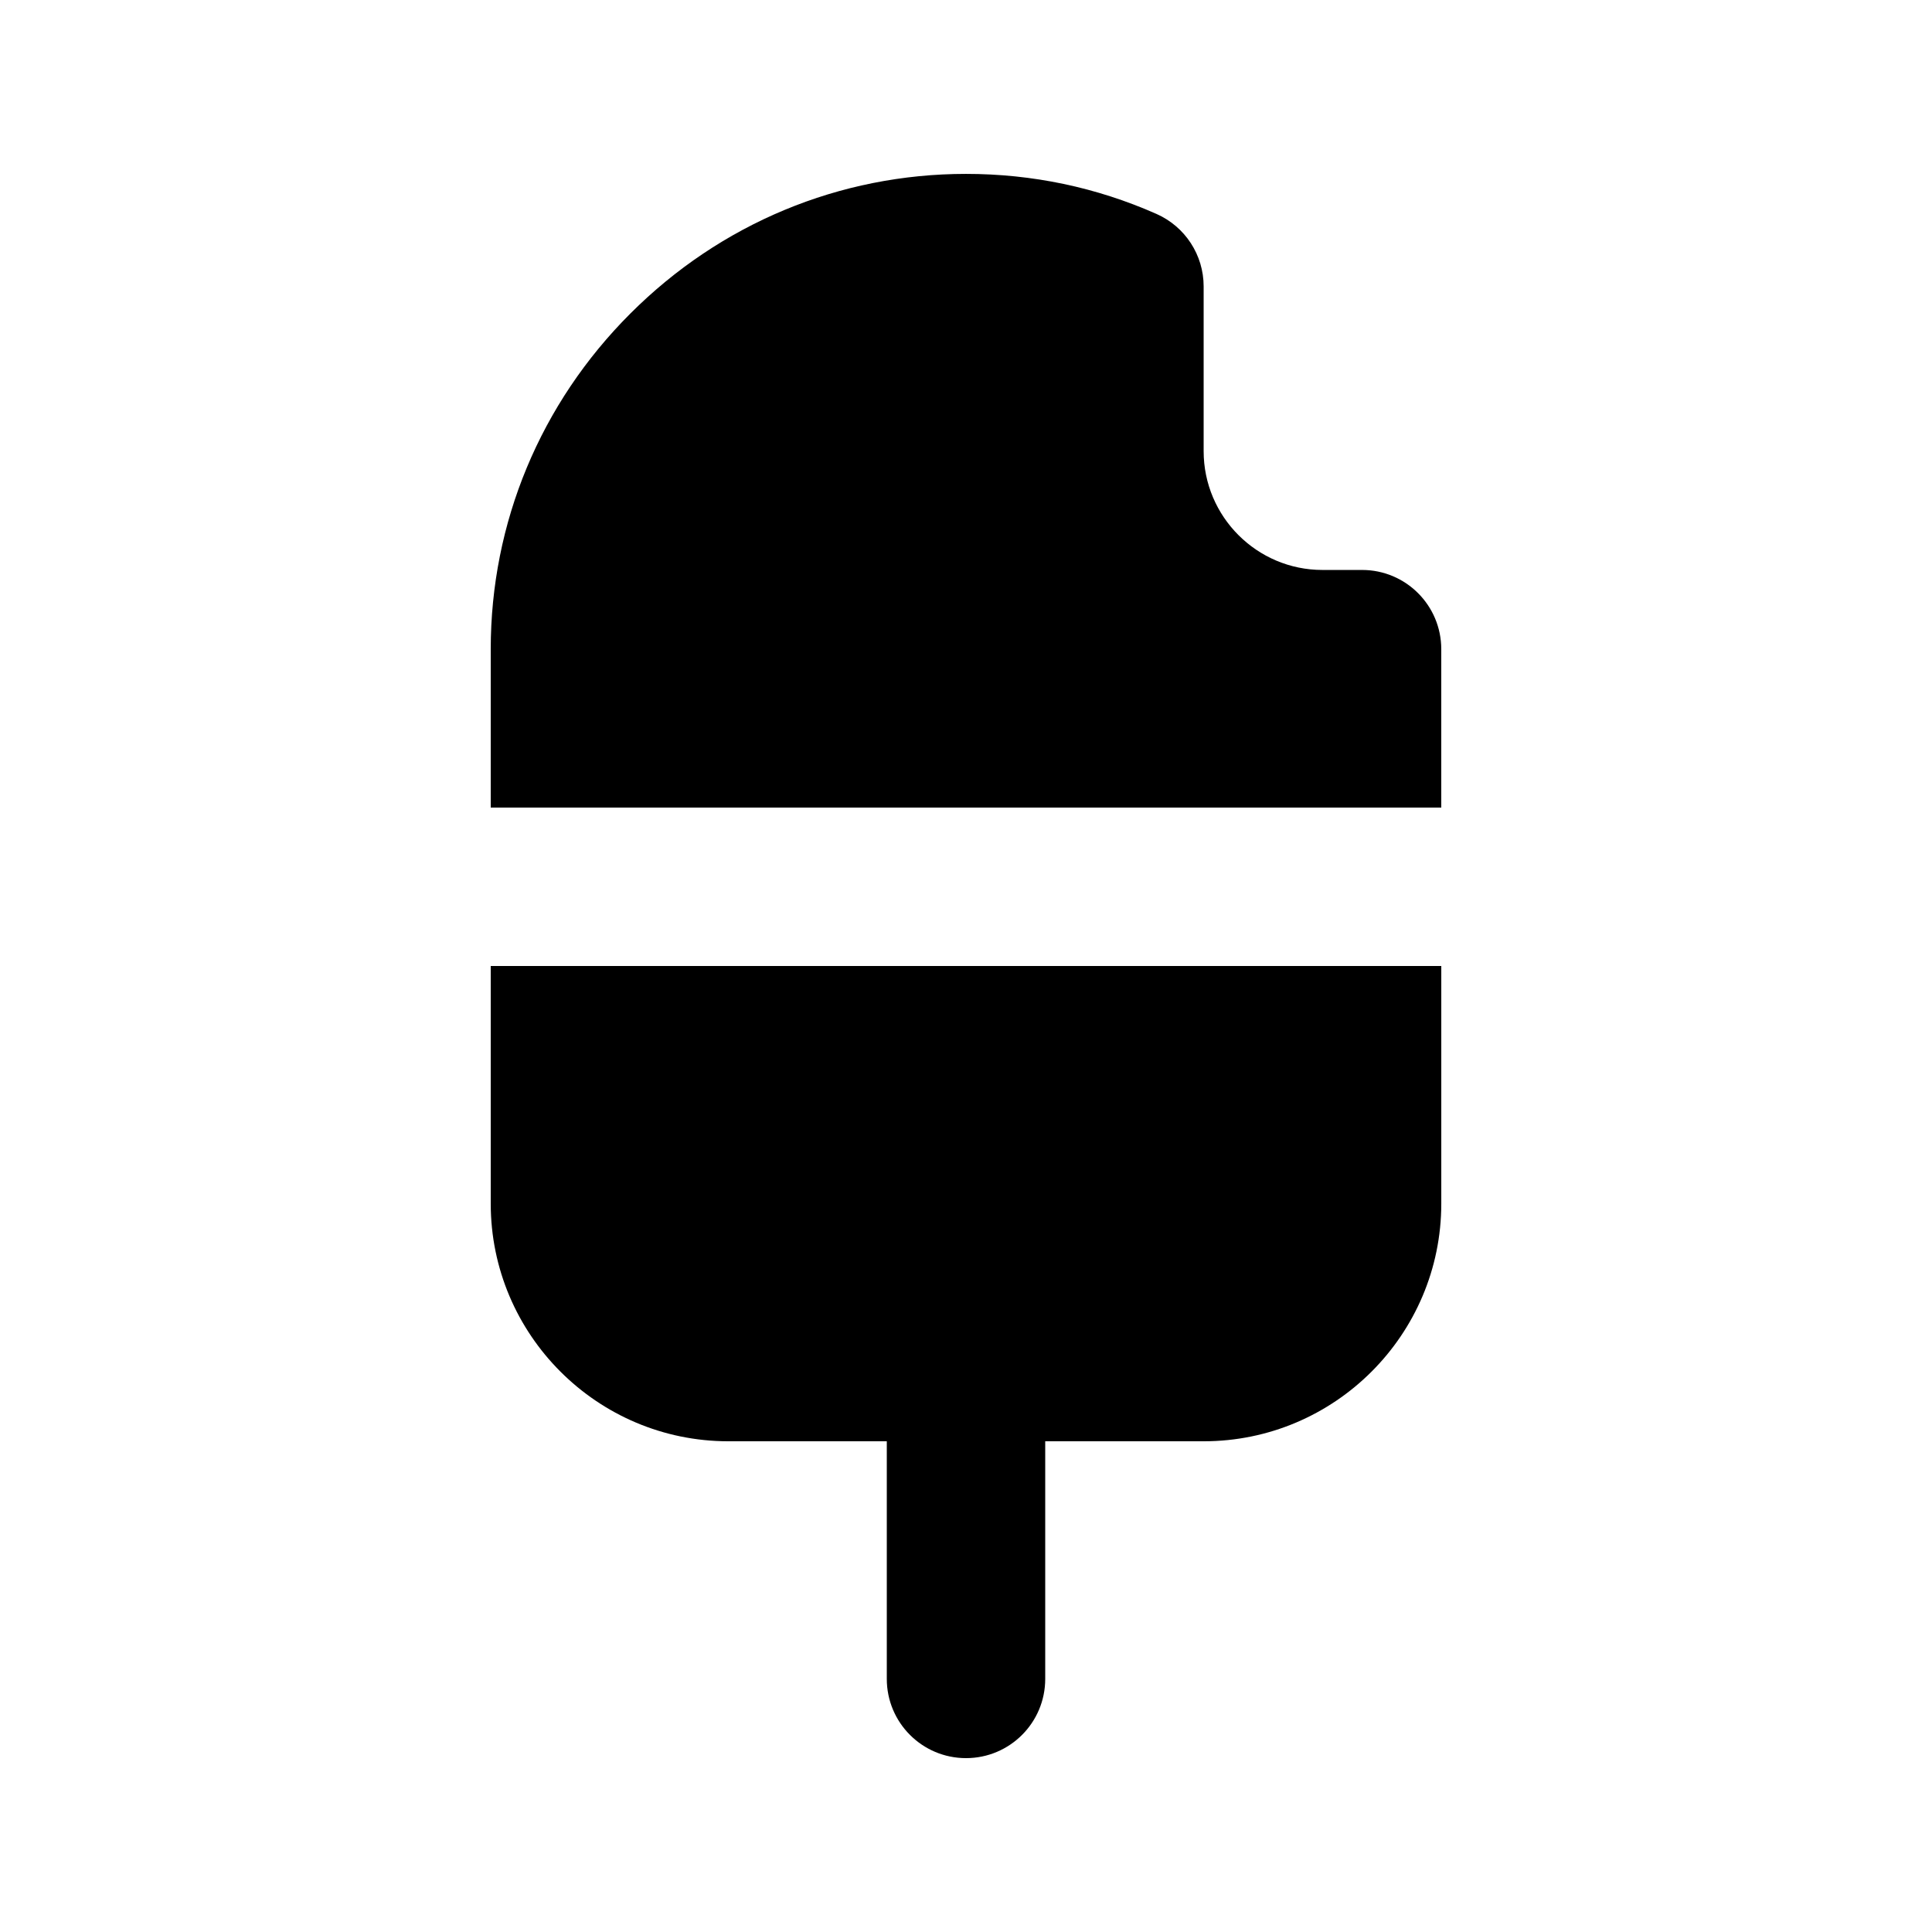
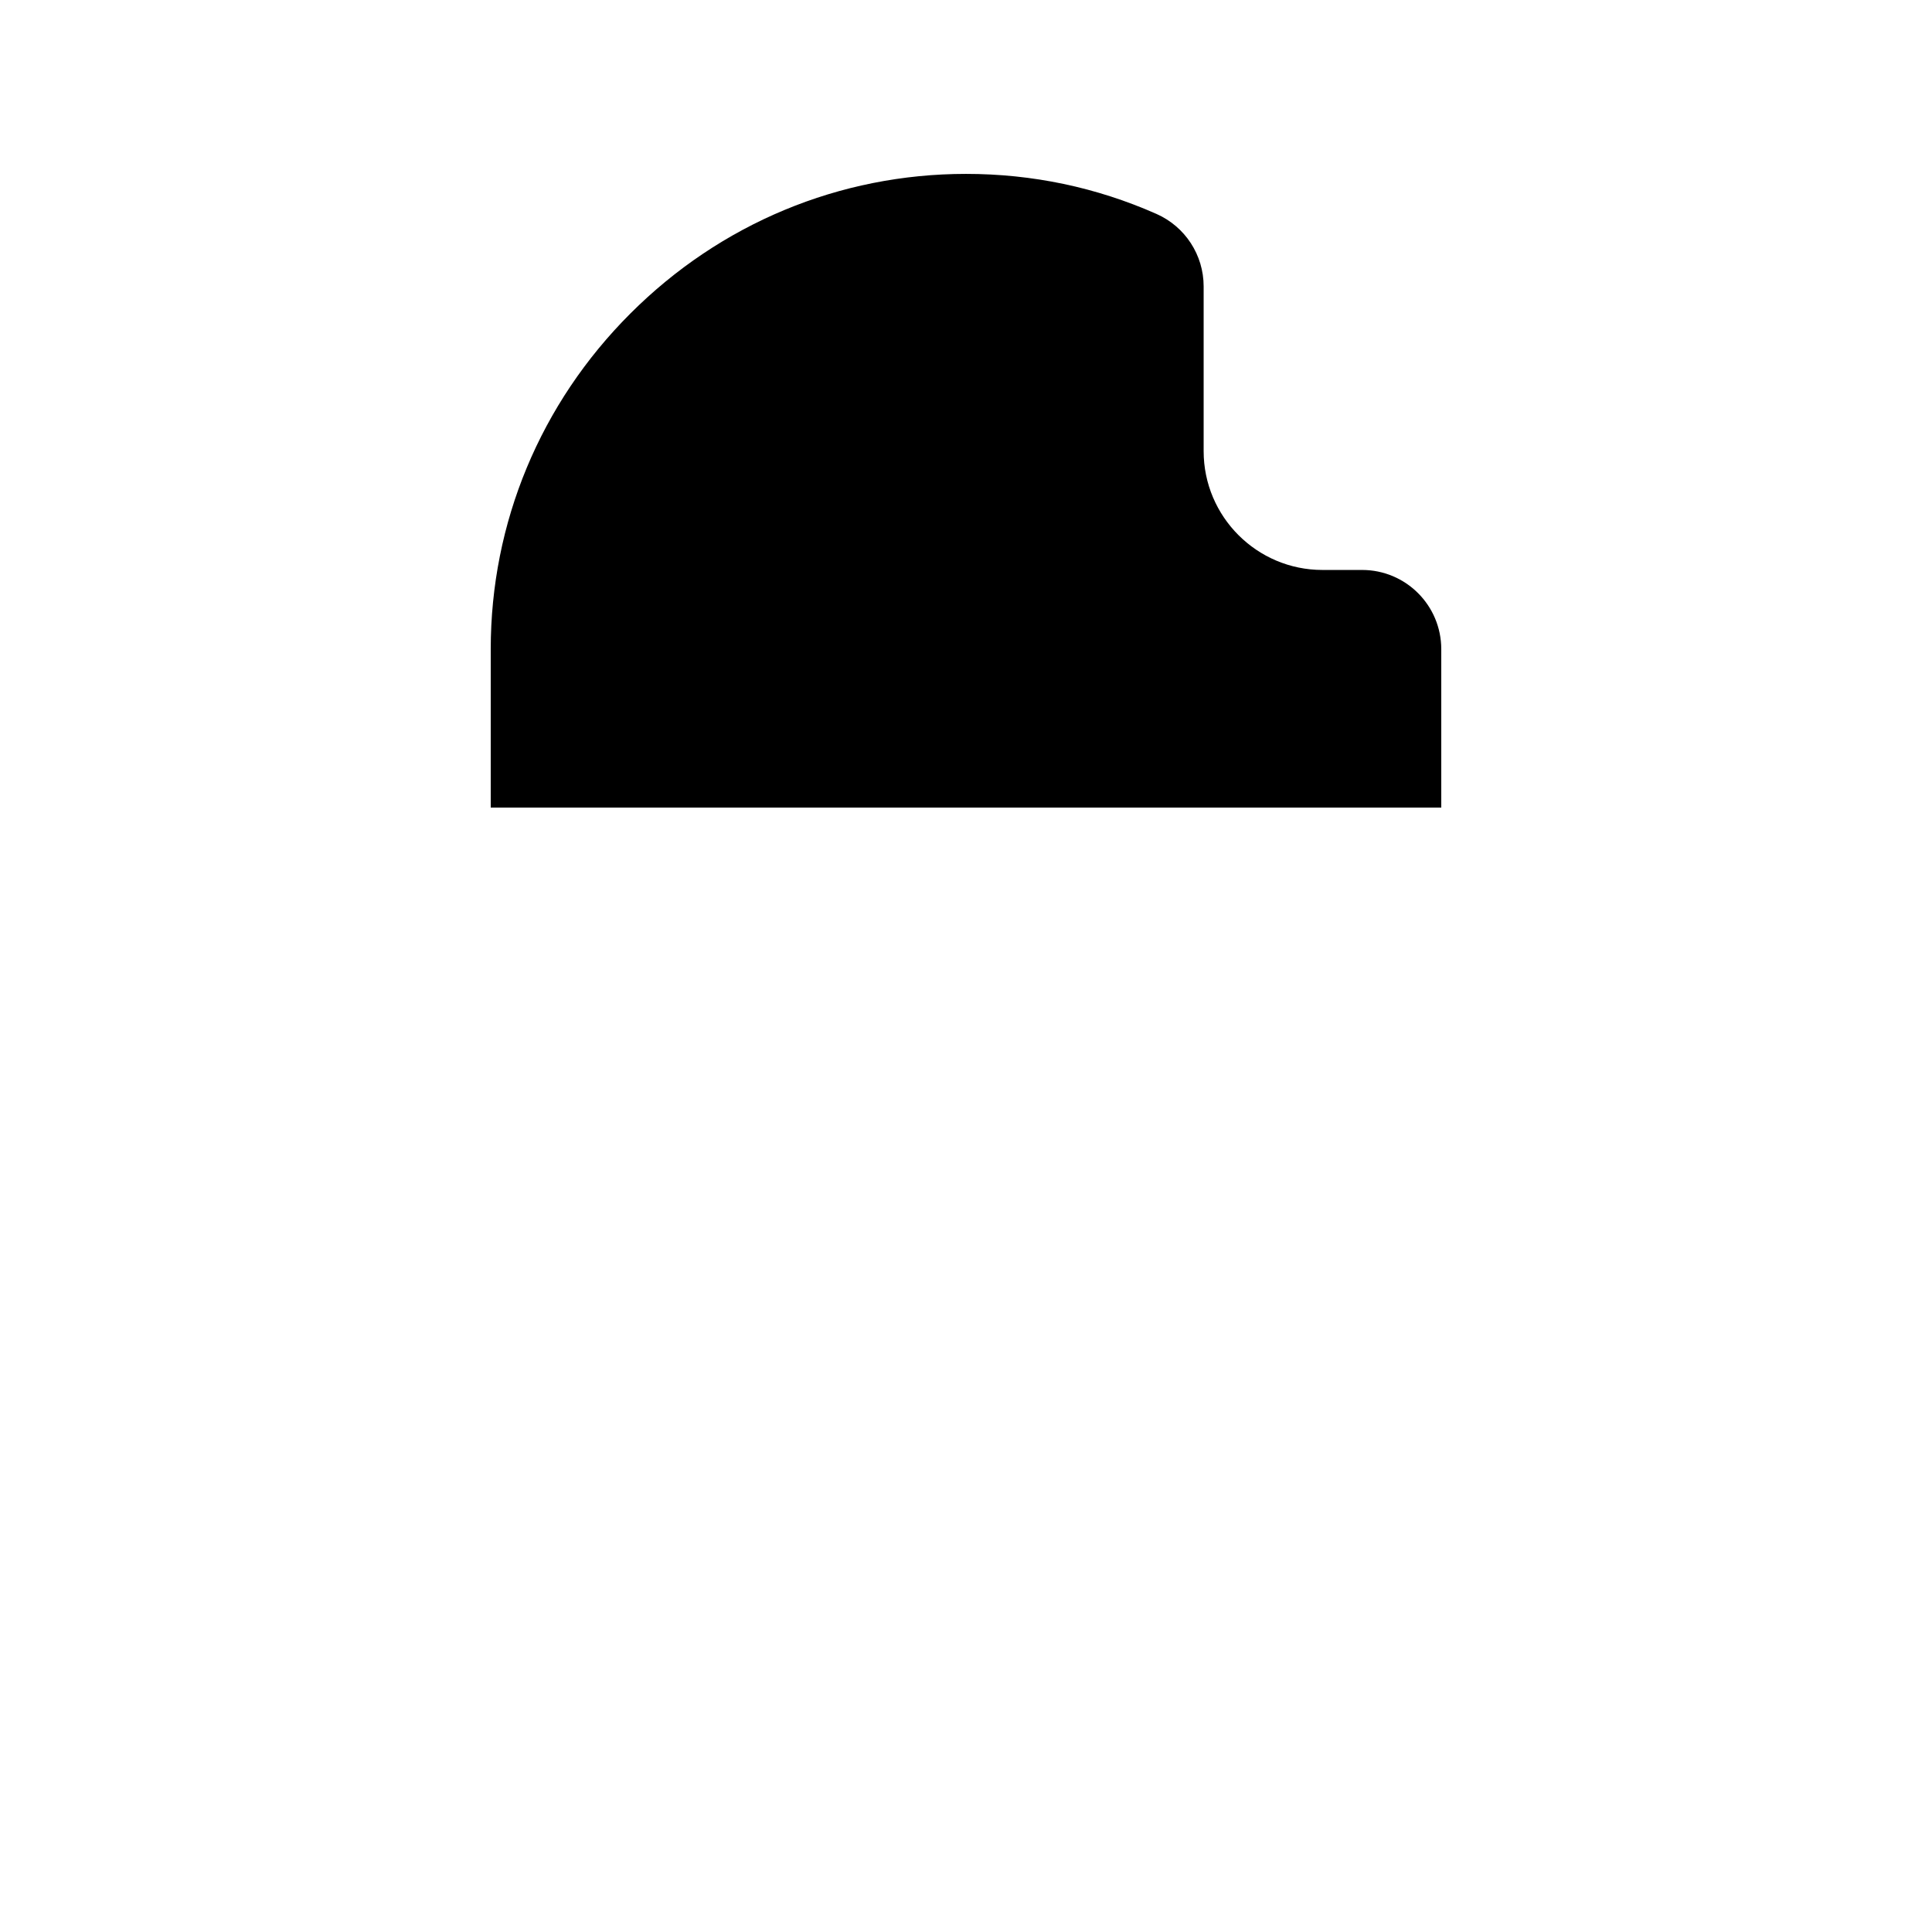
<svg xmlns="http://www.w3.org/2000/svg" fill="#000000" width="800px" height="800px" version="1.1" viewBox="144 144 512 512">
  <g>
    <path d="m525.95 358.02v-41.984c0-11.594-9.391-20.992-20.992-20.992h-10.496c-17.363 0-31.484-14.125-31.484-31.488v-43.664c0-8.312-4.898-15.836-12.504-19.199-15.91-7.043-32.887-10.609-50.473-10.609-33.496 0-65.086 13.141-88.949 37.004-23.863 23.852-37.004 55.441-37.004 88.949v41.984z" />
-     <path d="m274.05 400v62.977c0 34.727 28.25 62.977 62.977 62.977h41.984v62.977c0 11.594 9.391 20.992 20.992 20.992s20.992-9.398 20.992-20.992v-62.977h41.984c34.727 0 62.977-28.25 62.977-62.977v-62.977z" />
  </g>
</svg>